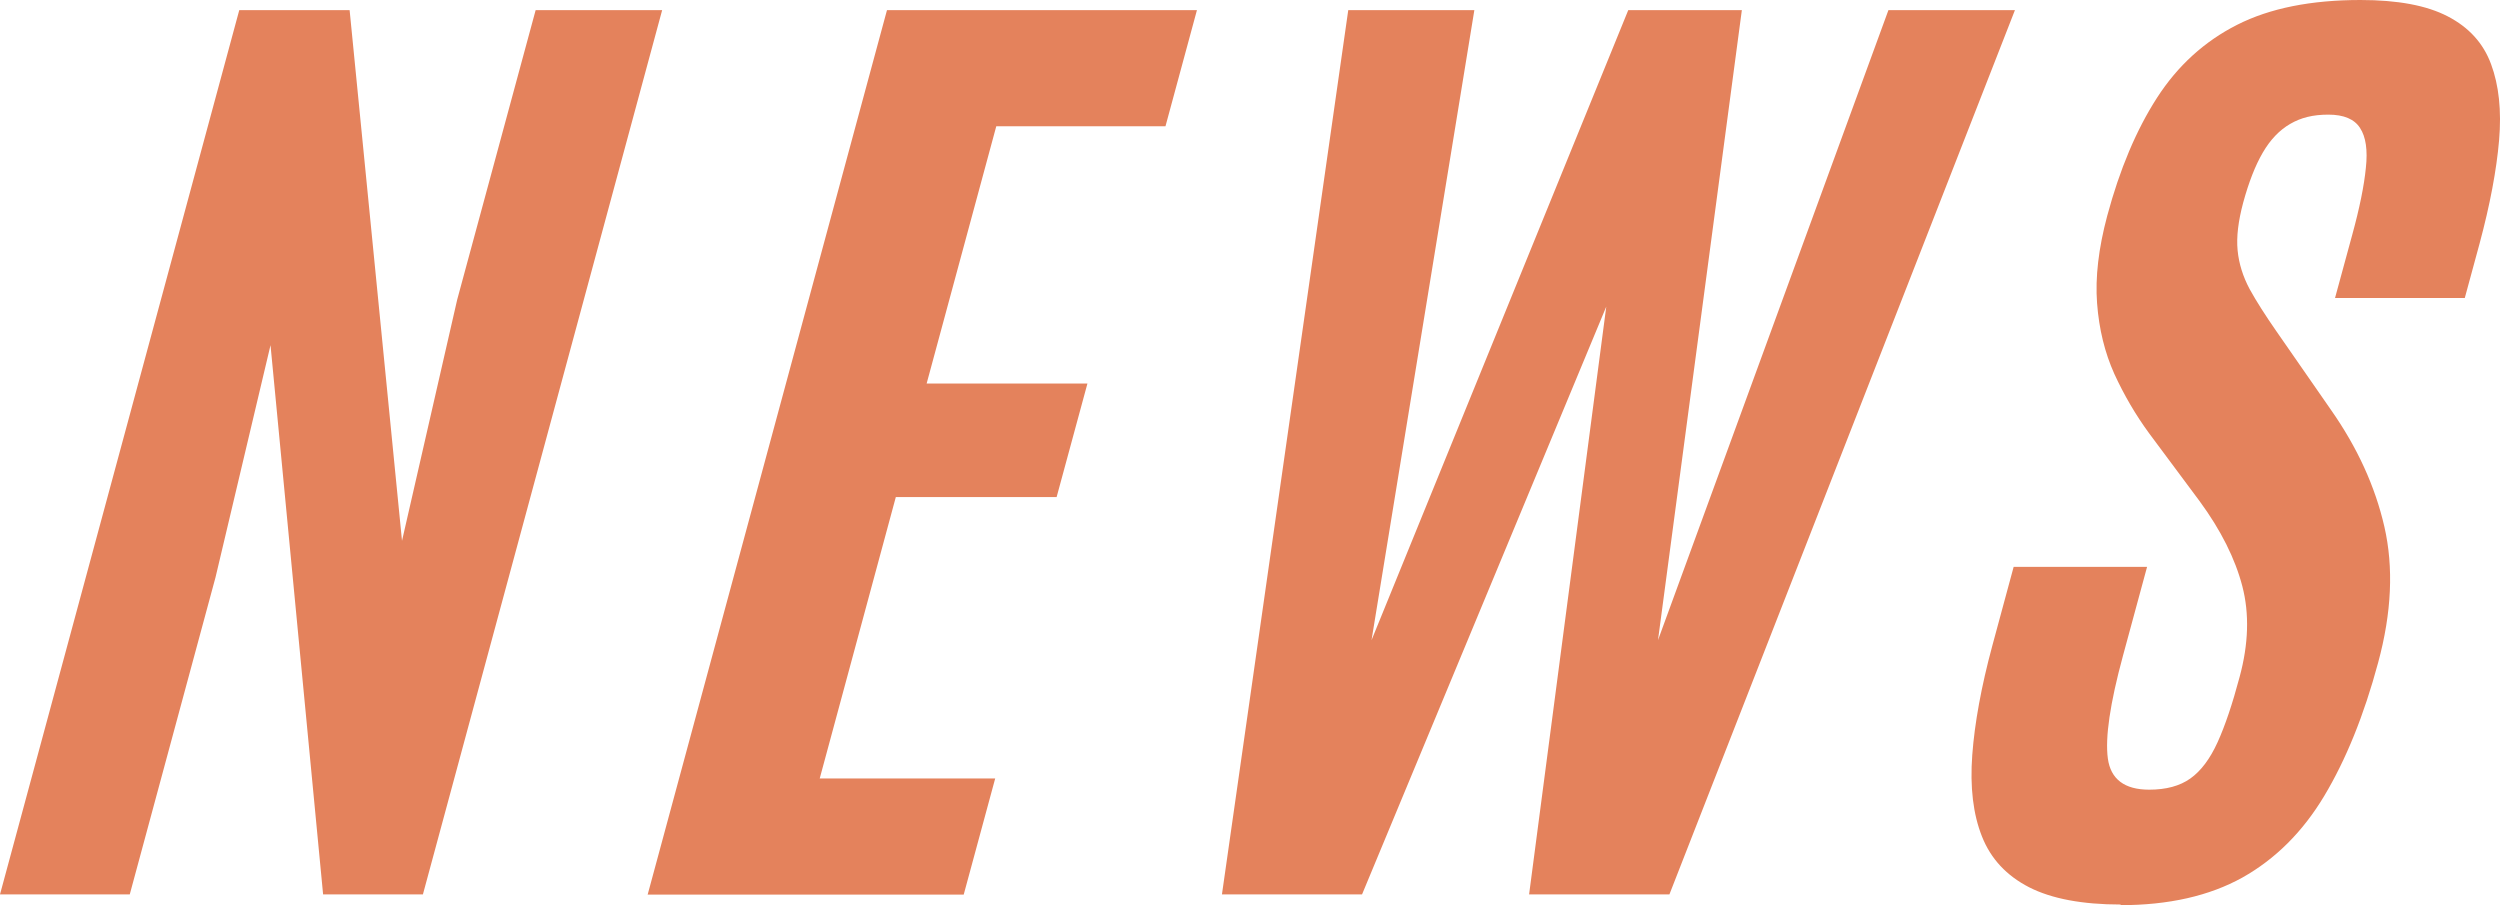
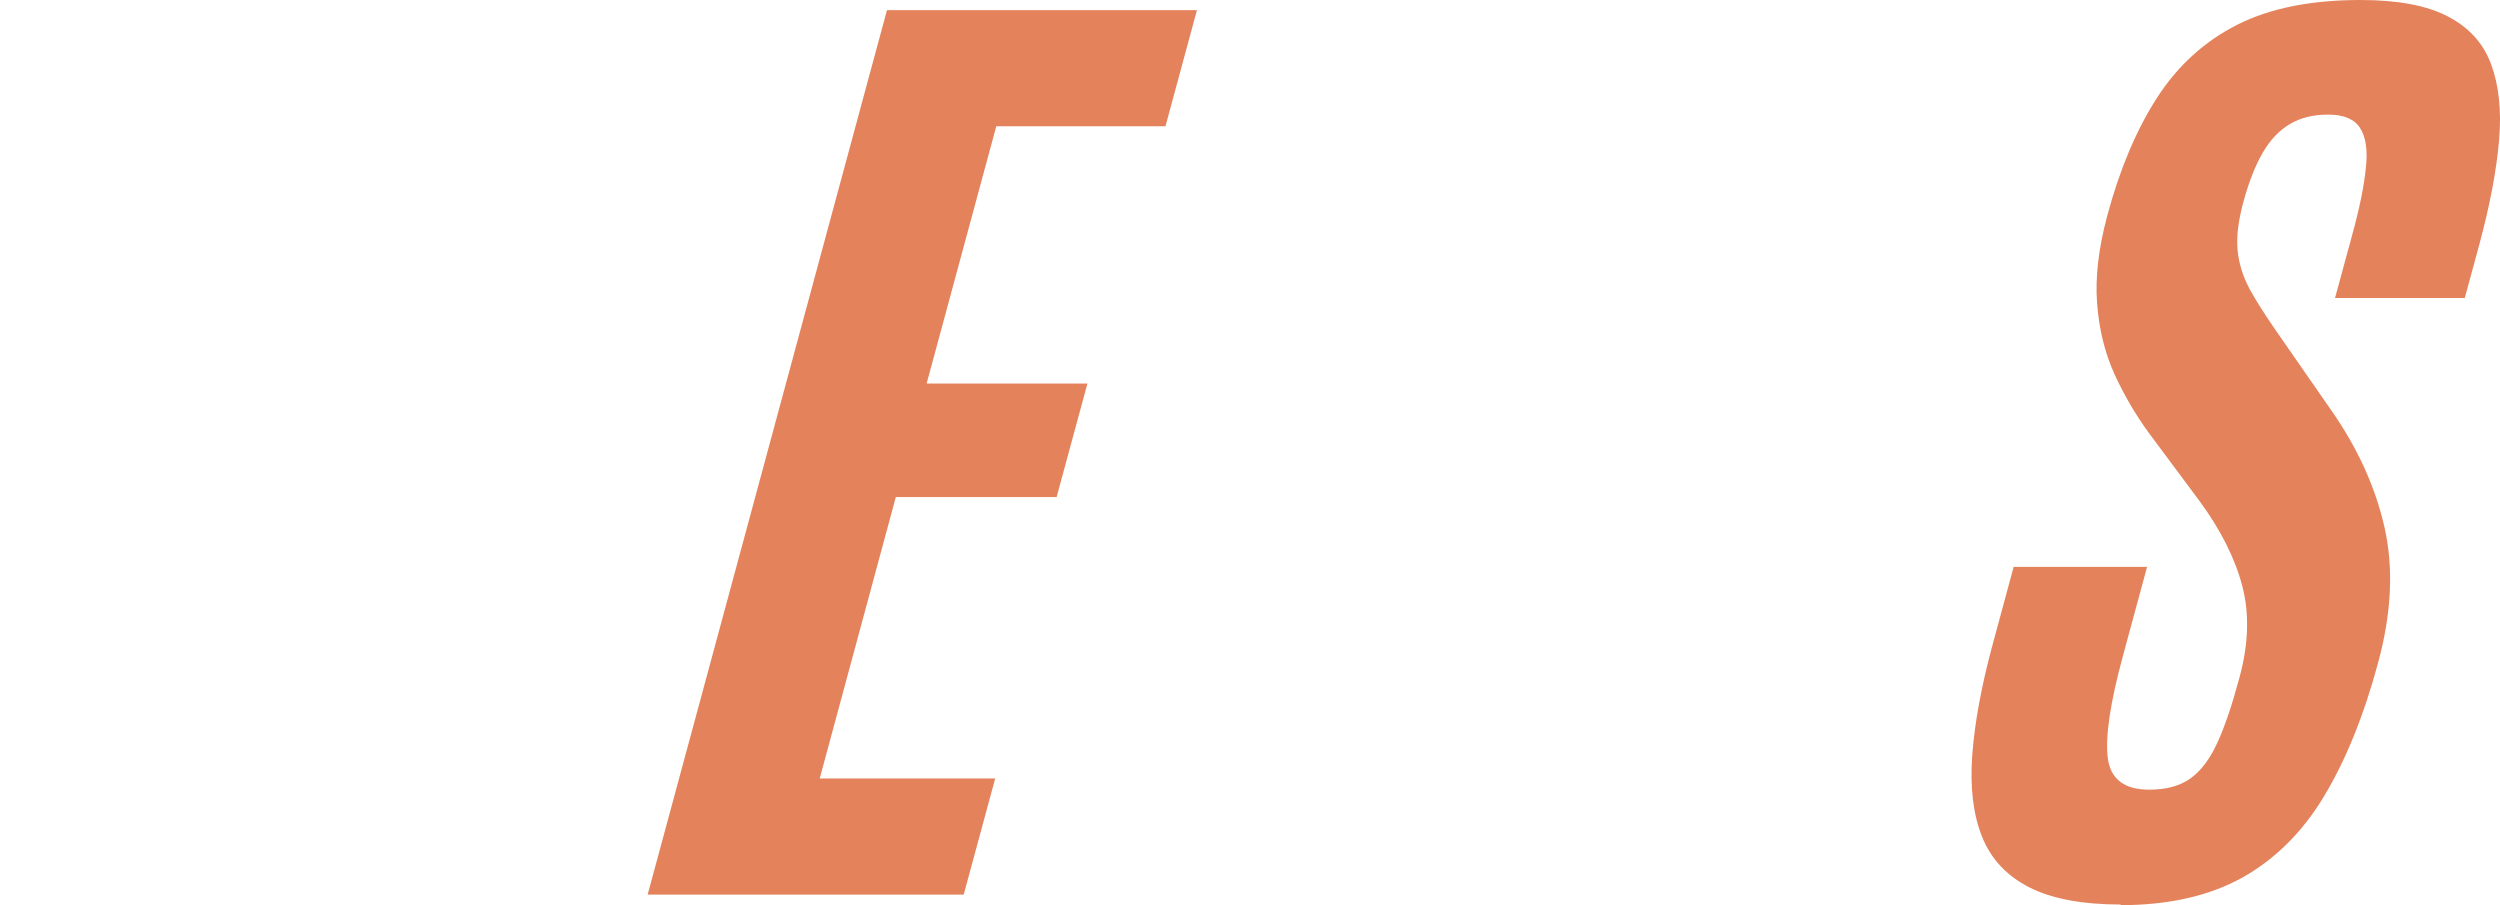
<svg xmlns="http://www.w3.org/2000/svg" width="116" height="42" viewBox="0 0 116 42" fill="none">
-   <path d="M0 41.5L11.102 0.47H16.222L18.653 25.094L21.213 13.907L24.854 0.47H30.724L19.623 41.5H14.992L12.552 16.016L10.001 26.784L6.021 41.5H0Z" fill="#E4825C" />
  <path d="M30.054 41.5L41.156 0.47H55.538L54.078 5.859H46.227L42.996 17.796H50.457L49.027 23.064H41.566L38.035 36.121H46.177L44.716 41.51H30.044L30.054 41.5Z" fill="#E4825C" />
-   <path d="M56.698 41.5L62.559 0.47H68.41L63.639 29.703L75.551 0.47H80.822L76.931 29.703L87.623 0.47H93.493L77.461 41.5H70.95L74.531 14.227L63.199 41.5H56.688H56.698Z" fill="#E4825C" />
  <path d="M98.404 41.97C96.614 41.97 95.194 41.7 94.153 41.17C93.103 40.63 92.373 39.85 91.963 38.811C91.553 37.781 91.403 36.521 91.513 35.032C91.623 33.552 91.933 31.852 92.443 29.963L93.433 26.304H99.624L98.504 30.433C97.904 32.642 97.674 34.222 97.804 35.192C97.934 36.151 98.574 36.641 99.724 36.641C100.504 36.641 101.144 36.471 101.634 36.121C102.125 35.772 102.545 35.212 102.895 34.442C103.245 33.672 103.585 32.662 103.915 31.422C104.335 29.883 104.375 28.473 104.045 27.203C103.715 25.934 103.055 24.604 102.055 23.244L99.734 20.125C99.094 19.255 98.554 18.326 98.104 17.346C97.664 16.366 97.394 15.276 97.304 14.067C97.214 12.867 97.374 11.517 97.774 10.018C98.354 7.858 99.124 6.029 100.084 4.539C101.044 3.049 102.285 1.92 103.805 1.15C105.325 0.38 107.235 0 109.526 0C111.246 0 112.596 0.25 113.576 0.76C114.556 1.27 115.226 2 115.586 2.979C115.947 3.949 116.077 5.129 115.957 6.518C115.836 7.908 115.536 9.498 115.056 11.287L114.366 13.827H108.345L109.146 10.887C109.486 9.648 109.696 8.608 109.776 7.788C109.866 6.968 109.776 6.348 109.506 5.939C109.246 5.529 108.755 5.319 108.035 5.319C107.315 5.319 106.765 5.459 106.265 5.749C105.765 6.039 105.345 6.478 104.995 7.078C104.645 7.678 104.345 8.448 104.085 9.398C103.855 10.258 103.765 10.987 103.825 11.617C103.885 12.237 104.075 12.837 104.385 13.417C104.705 13.997 105.115 14.636 105.615 15.356L108.155 19.015C109.376 20.755 110.206 22.565 110.636 24.444C111.066 26.324 110.976 28.423 110.346 30.743C109.686 33.202 108.845 35.262 107.845 36.931C106.845 38.601 105.575 39.861 104.045 40.72C102.515 41.57 100.624 42 98.384 42L98.404 41.97Z" fill="#E4825C" />
</svg>